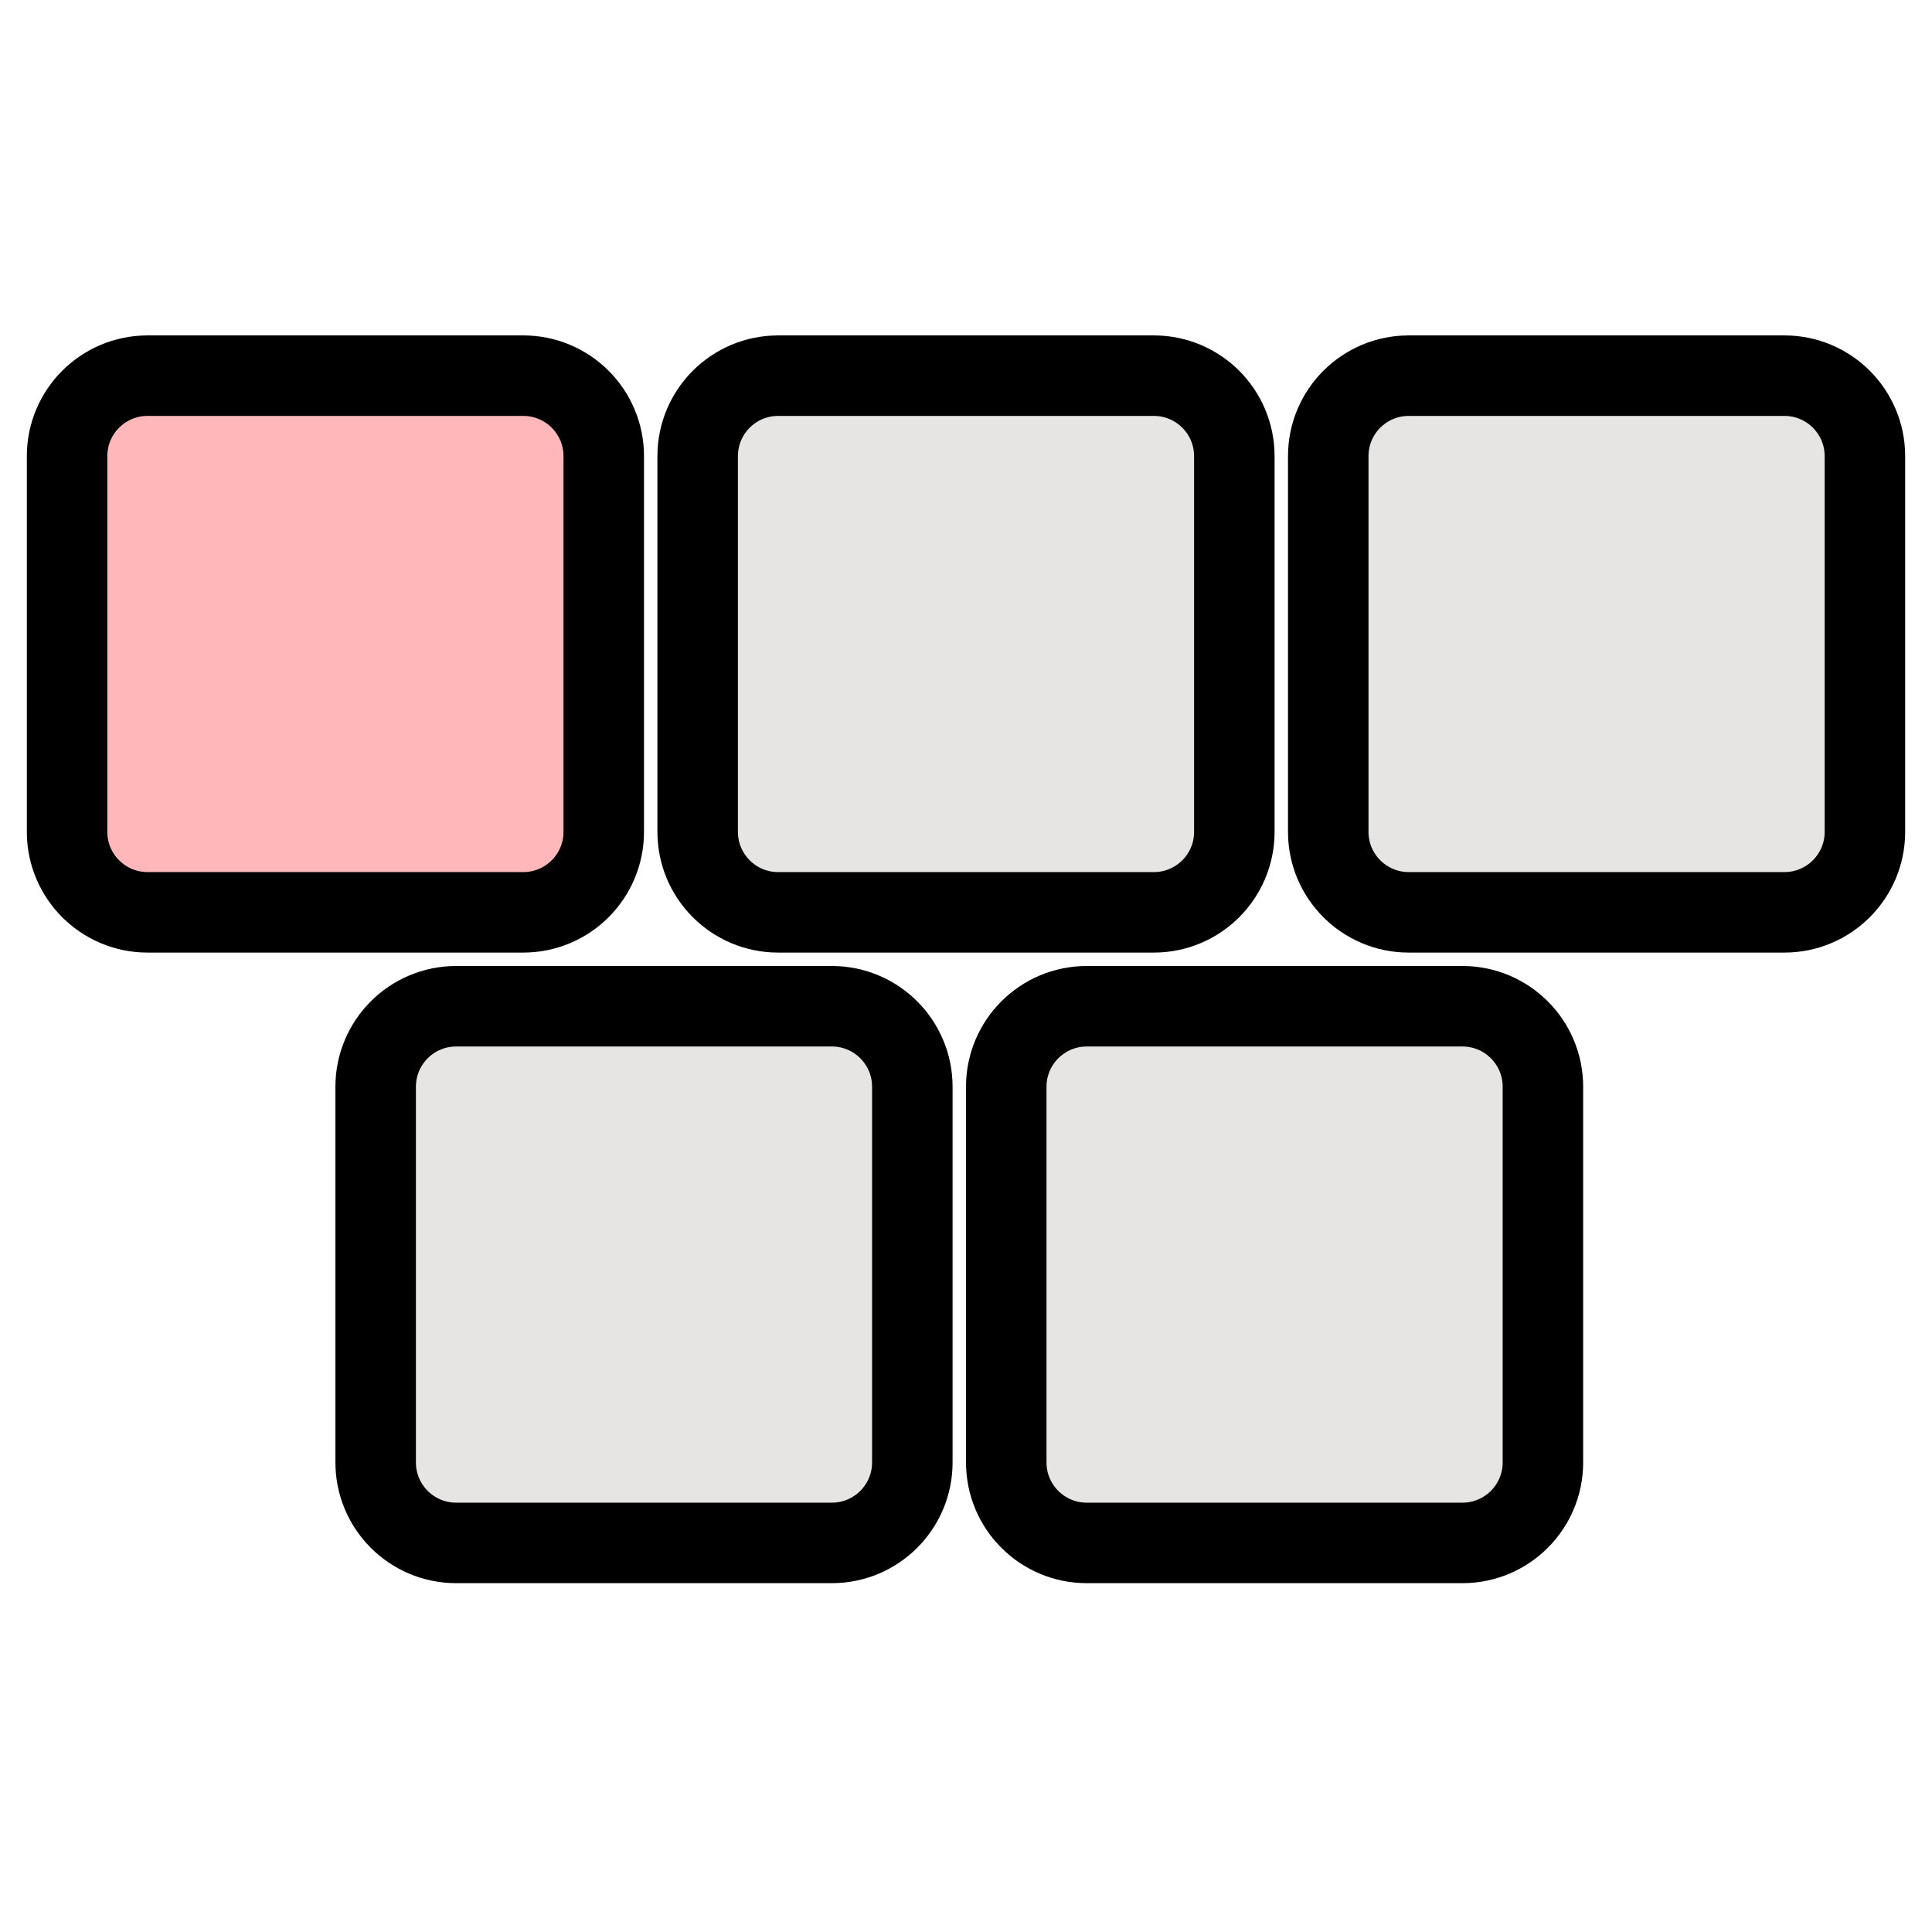
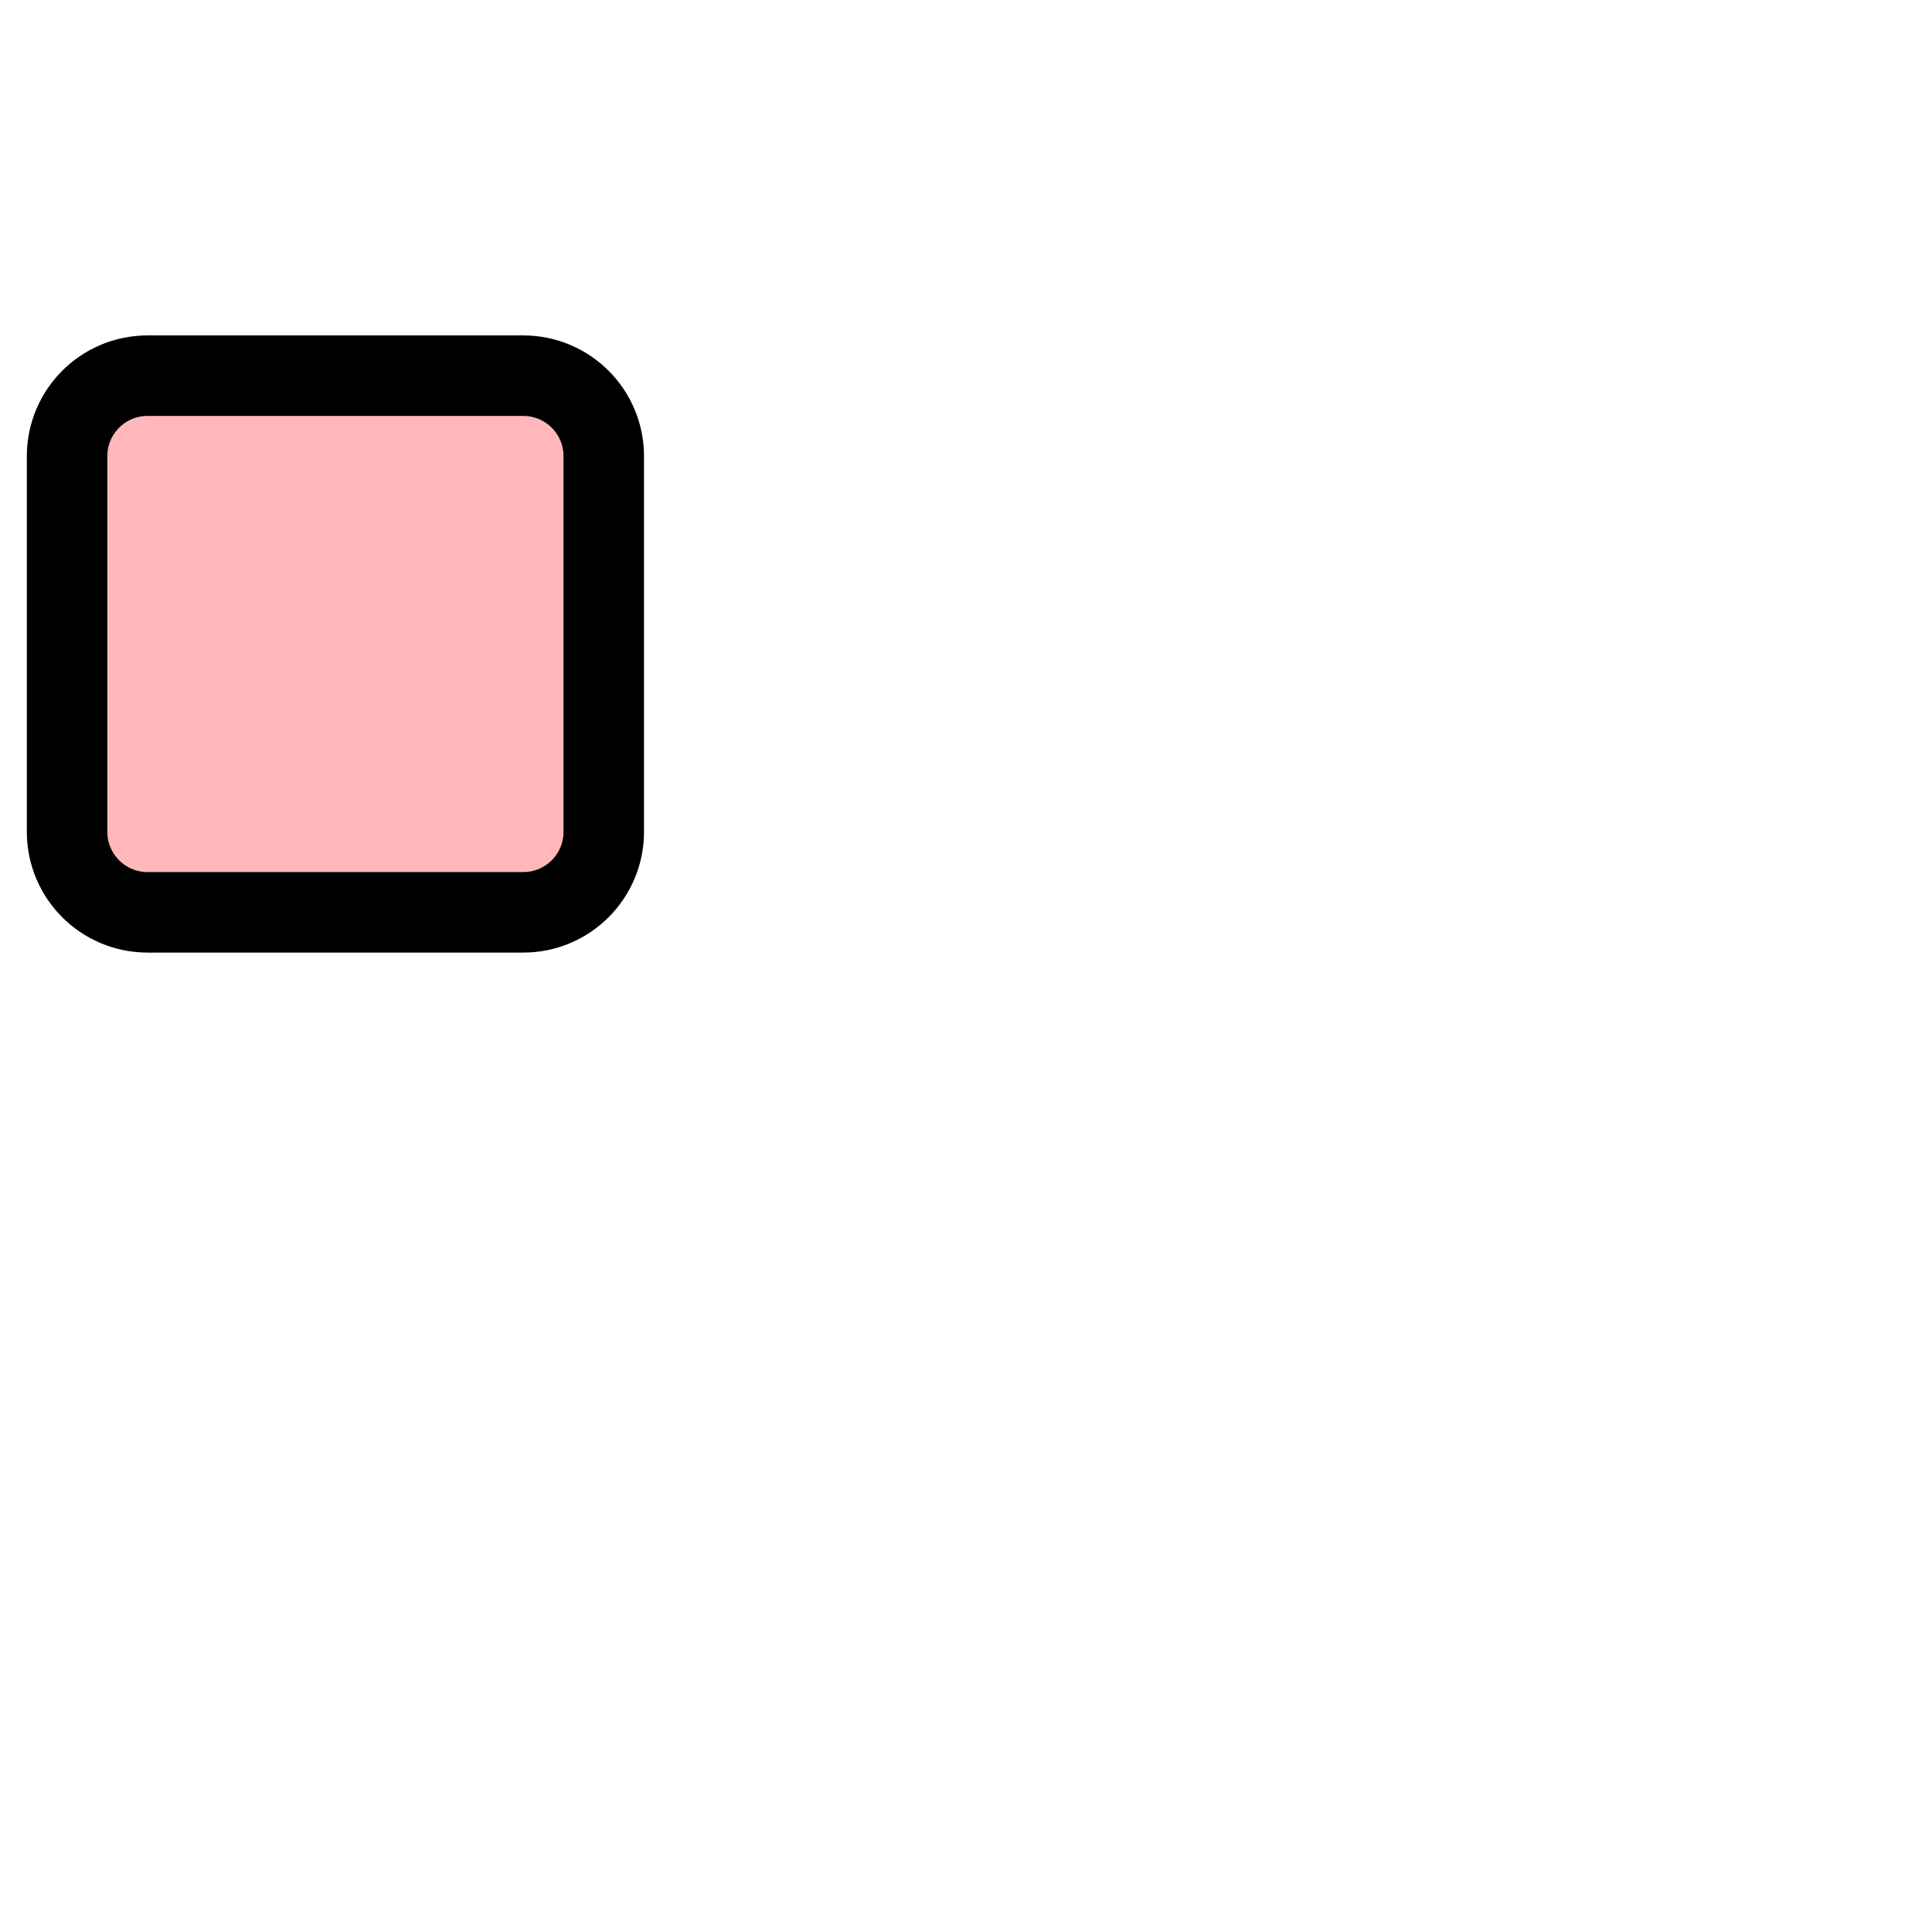
<svg xmlns="http://www.w3.org/2000/svg" width="144" height="144" viewBox="0 0 144 144" fill="none">
-   <path d="M109 75H81C77.686 75 75 77.686 75 81V109C75 112.314 77.686 115 81 115H109C112.314 115 115 112.314 115 109V81C115 77.686 112.314 75 109 75Z" fill="#E7E5E4" stroke="black" stroke-width="6" />
-   <path d="M86 28H58C54.686 28 52 30.686 52 34V62C52 65.314 54.686 68 58 68H86C89.314 68 92 65.314 92 62V34C92 30.686 89.314 28 86 28Z" fill="#E7E5E4" stroke="black" stroke-width="6" />
-   <path d="M62 75H34C30.686 75 28 77.686 28 81V109C28 112.314 30.686 115 34 115H62C65.314 115 68 112.314 68 109V81C68 77.686 65.314 75 62 75Z" fill="#E7E5E4" stroke="black" stroke-width="6" />
  <path d="M39 28H11C7.686 28 5 30.686 5 34V62C5 65.314 7.686 68 11 68H39C42.314 68 45 65.314 45 62V34C45 30.686 42.314 28 39 28Z" fill="#FFB7BA" stroke="black" stroke-width="6" />
-   <path d="M133 28H105C101.686 28 99 30.686 99 34V62C99 65.314 101.686 68 105 68H133C136.314 68 139 65.314 139 62V34C139 30.686 136.314 28 133 28Z" fill="#E7E5E4" stroke="black" stroke-width="6" />
</svg>